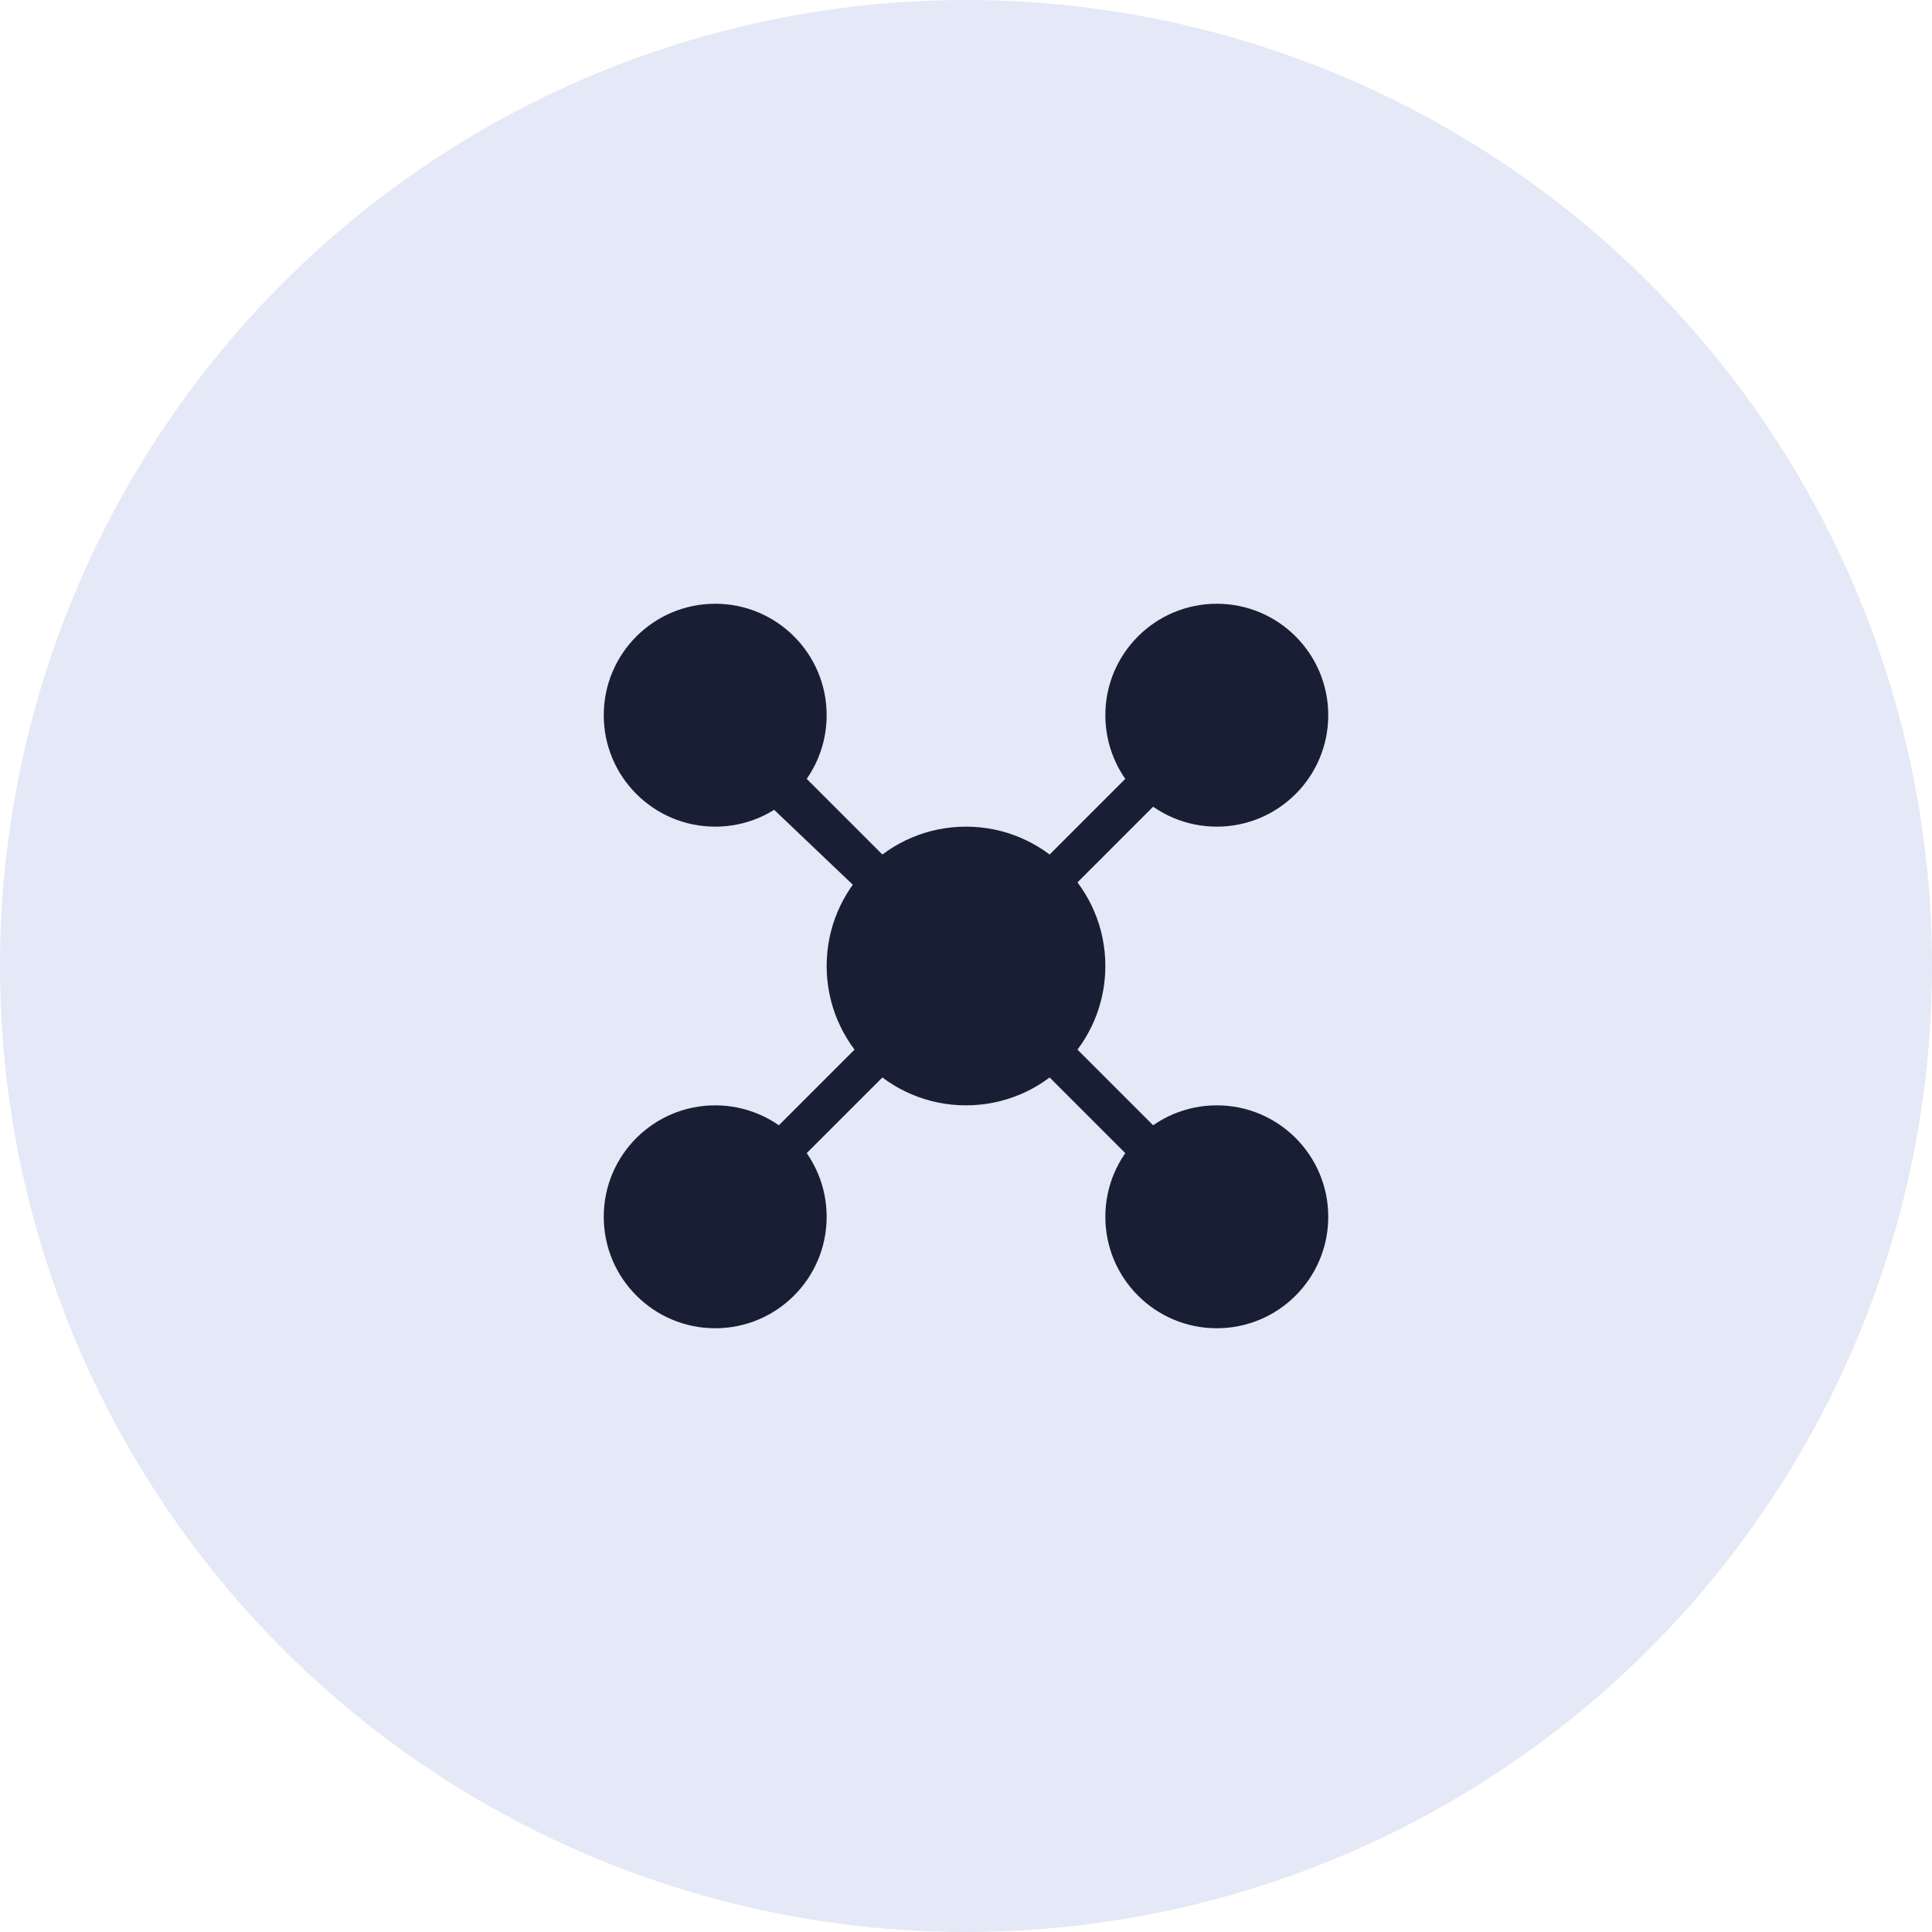
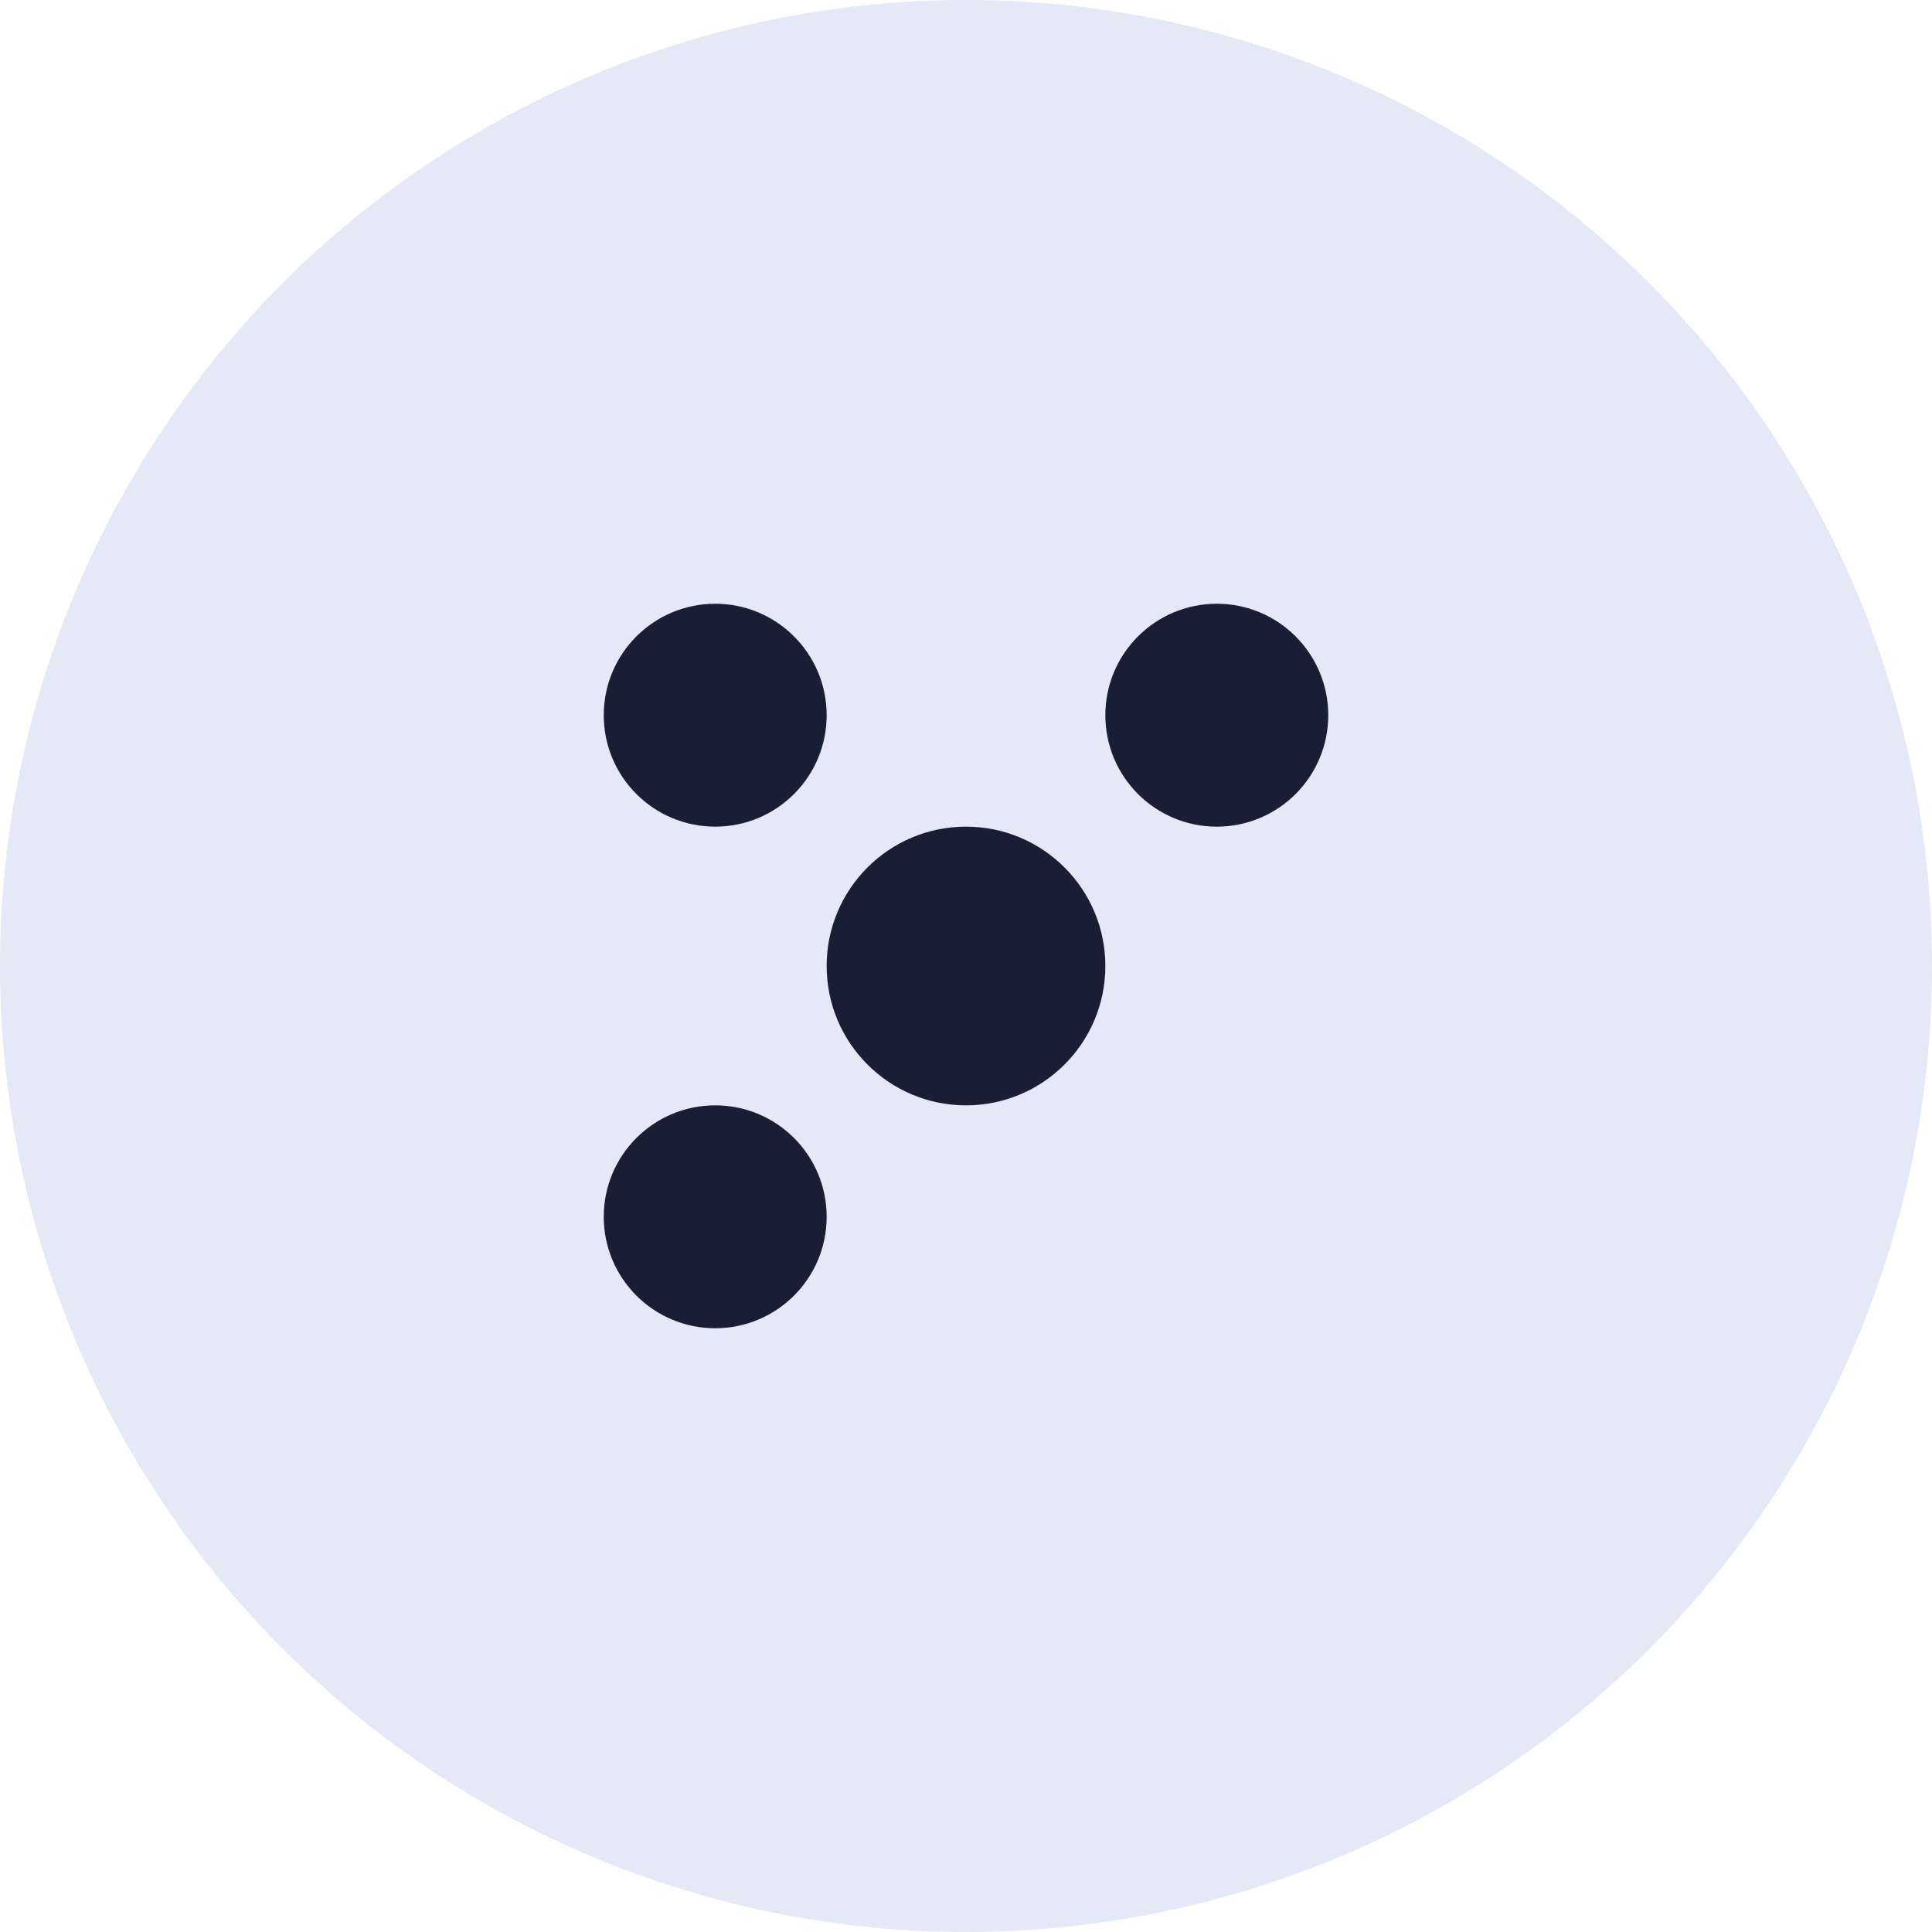
<svg xmlns="http://www.w3.org/2000/svg" width="48" height="48" viewBox="0 0 48 48" fill="none">
  <g clip-path="url(#clip0_4733_2449)">
    <circle cx="24" cy="24" r="24" fill="#E5E8F6" />
    <path d="M27.462 24C27.462 25.912 25.912 27.462 24 27.462C22.088 27.462 20.538 25.912 20.538 24C20.538 22.088 22.088 20.538 24 20.538C25.912 20.538 27.462 22.088 27.462 24Z" fill="#181F34" />
    <path d="M33 17.769C33 19.299 31.76 20.538 30.231 20.538C28.701 20.538 27.462 19.299 27.462 17.769C27.462 16.24 28.701 15 30.231 15C31.76 15 33 16.24 33 17.769Z" fill="#181F34" />
-     <path d="M33 30.231C33 31.76 31.76 33 30.231 33C28.701 33 27.462 31.76 27.462 30.231C27.462 28.701 28.701 27.462 30.231 27.462C31.76 27.462 33 28.701 33 30.231Z" fill="#181F34" />
    <path d="M20.538 17.769C20.538 19.299 19.299 20.538 17.769 20.538C16.24 20.538 15 19.299 15 17.769C15 16.24 16.24 15 17.769 15C19.299 15 20.538 16.24 20.538 17.769Z" fill="#181F34" />
    <path d="M20.538 30.231C20.538 31.76 19.299 33 17.769 33C16.24 33 15 31.76 15 30.231C15 28.701 16.24 27.462 17.769 27.462C19.299 27.462 20.538 28.701 20.538 30.231Z" fill="#181F34" />
-     <path fill-rule="evenodd" clip-rule="evenodd" d="M23.308 24L17.28 18.259L18.115 17.423L24 23.308L29.885 17.423L30.577 18.115L24.692 24L30.577 29.885L29.885 30.577L24 24.692L18.115 30.577L17.423 29.885L23.308 24Z" fill="#181F34" />
  </g>
  <defs>
    <clipPath id="clip0_4733_2449">
      <rect width="48" height="48" fill="white" />
    </clipPath>
  </defs>
</svg>